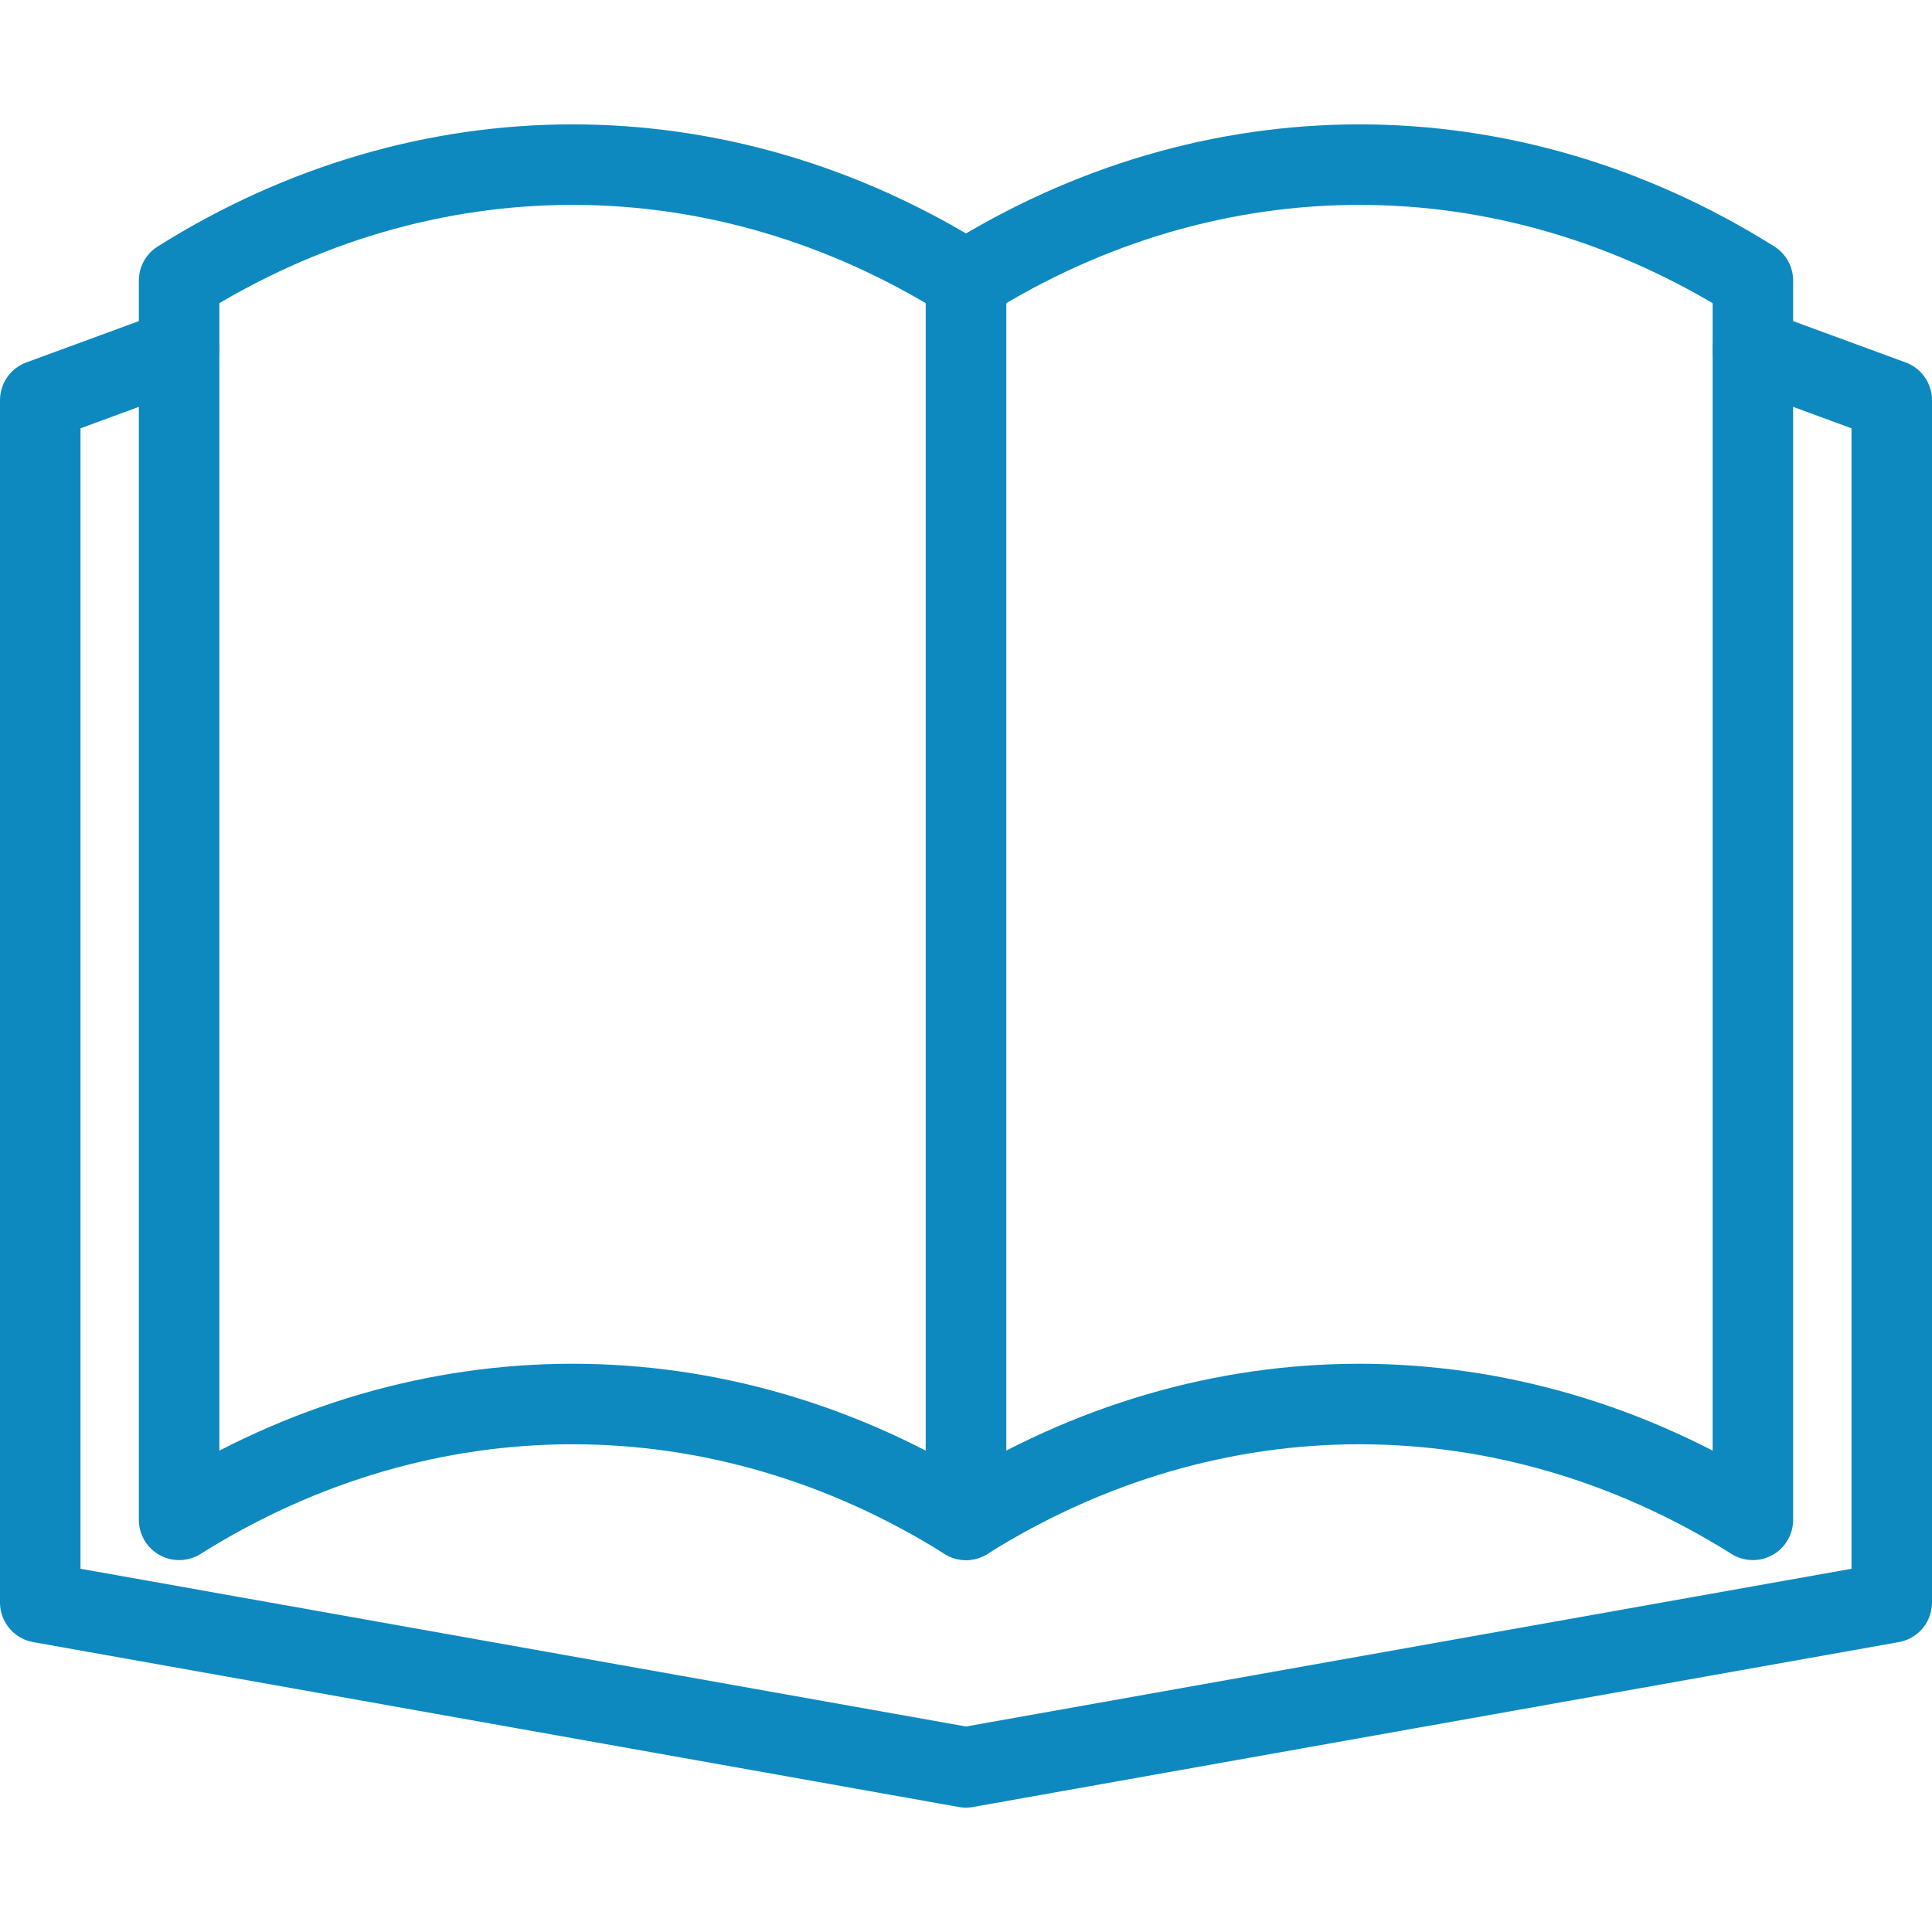
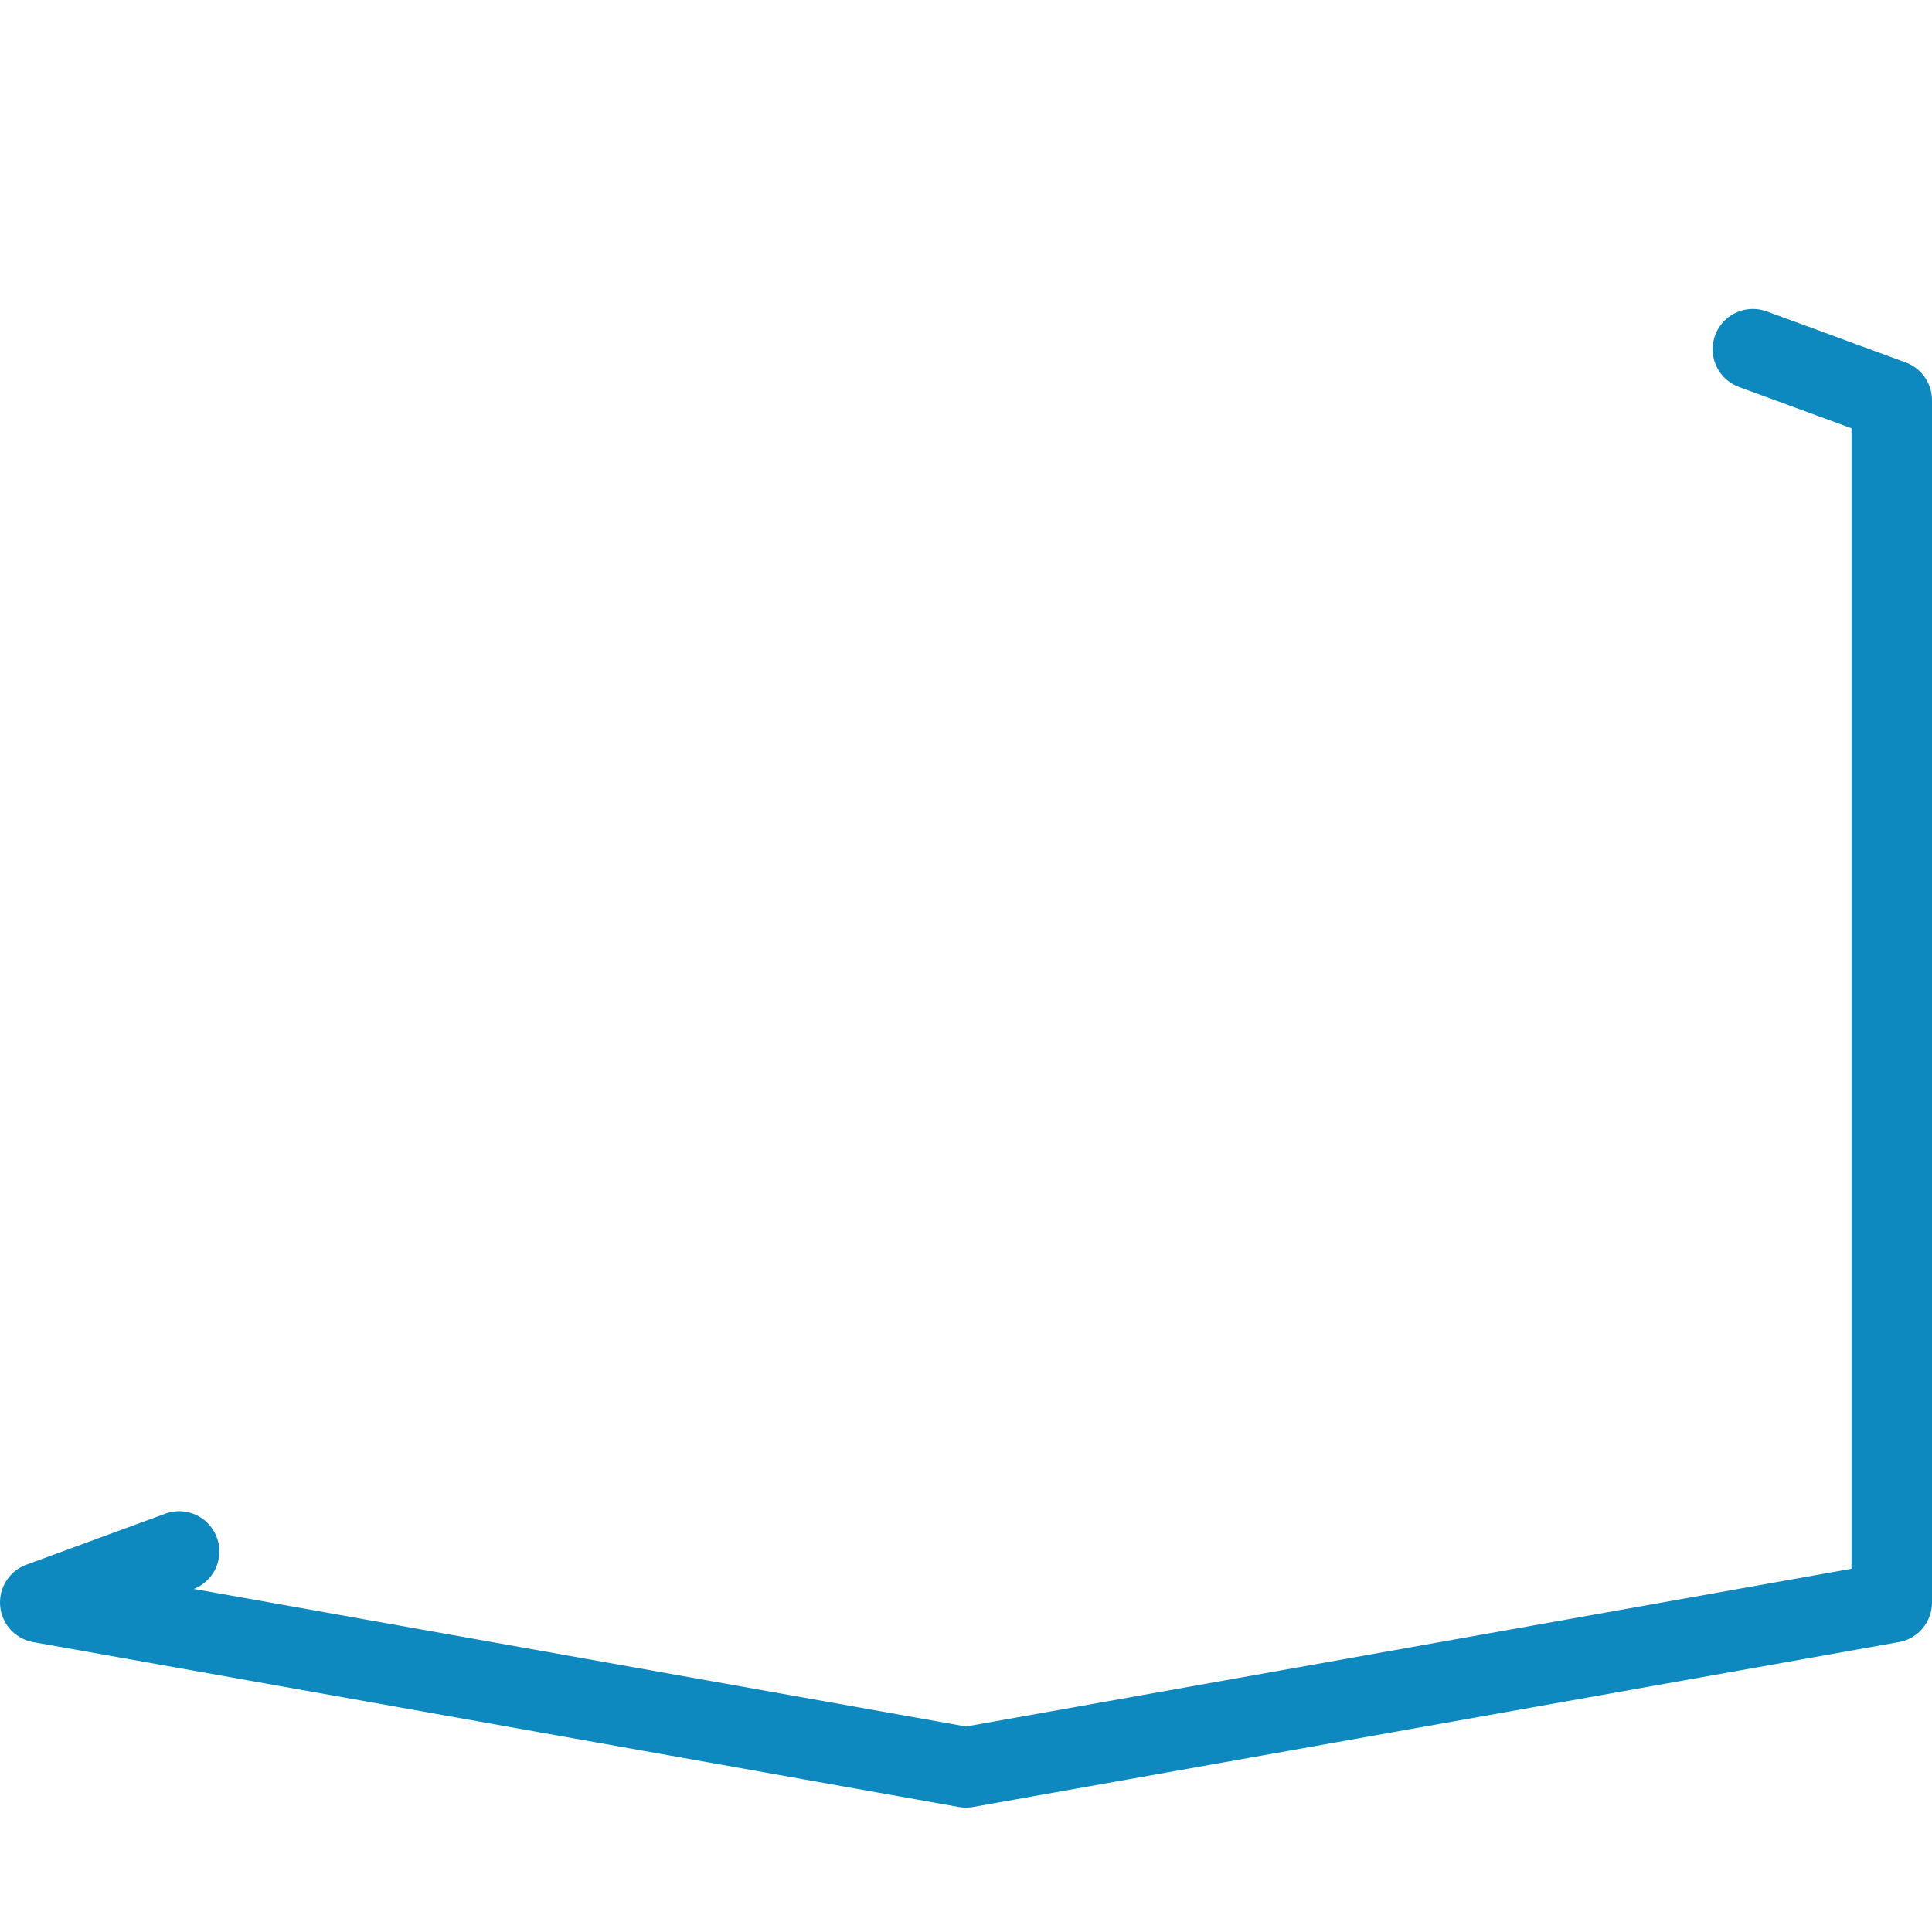
<svg xmlns="http://www.w3.org/2000/svg" width="48" height="48" fill="rgba(13,137,191,1)" viewBox="0 0 48 48">
  <g fill="none" stroke="rgba(13,137,191,1)" stroke-width="2" stroke-linecap="round" stroke-linejoin="round" stroke-miterlimit="10">
-     <path d="M24 37.76c-6.115-3.837-13.436-3.837-19.55 0V6.97c6.114-3.84 13.435-3.84 19.55 0v30.79z" />
-     <path d="M43.55 37.76c-6.114-3.837-13.435-3.837-19.55 0V6.97c6.115-3.84 13.436-3.84 19.55 0v30.79z" />
    <g>
-       <path d="M24 43.91L1 39.813V9.943l3.45-1.267M24 43.91l23-4.097V9.943l-3.45-1.267" />
+       <path d="M24 43.91L1 39.813l3.45-1.267M24 43.91l23-4.097V9.943l-3.45-1.267" />
    </g>
  </g>
</svg>